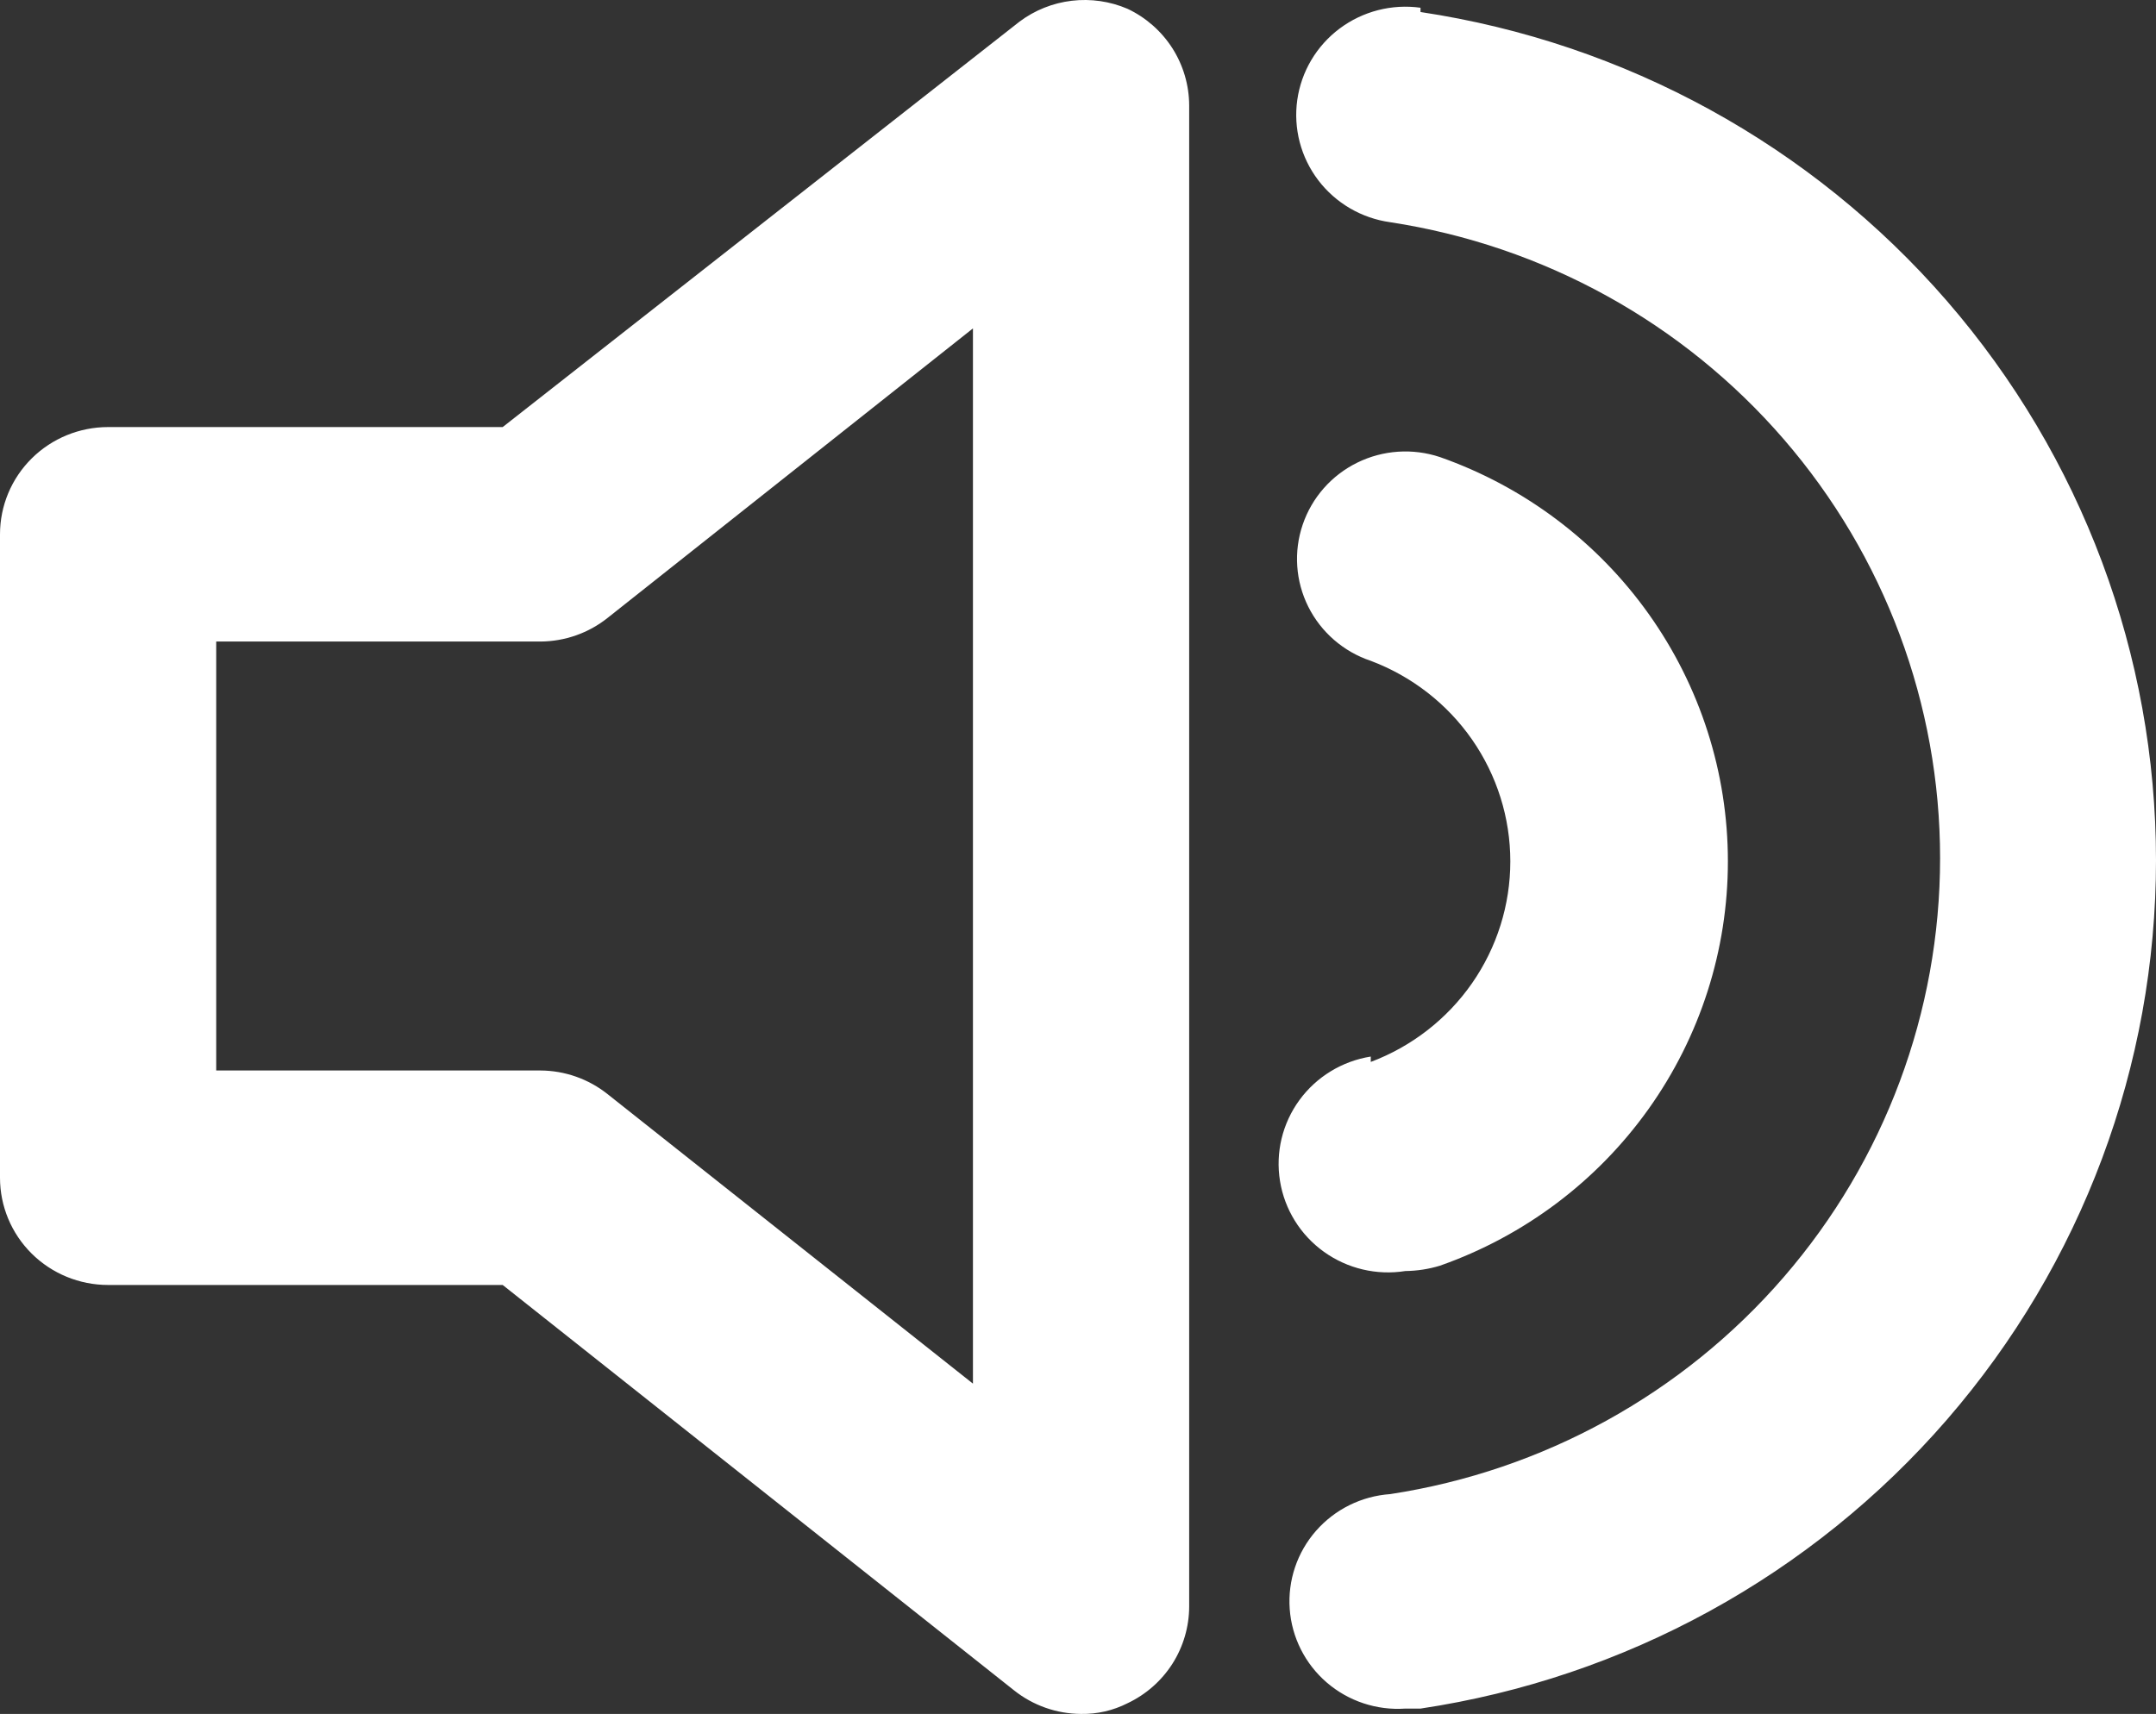
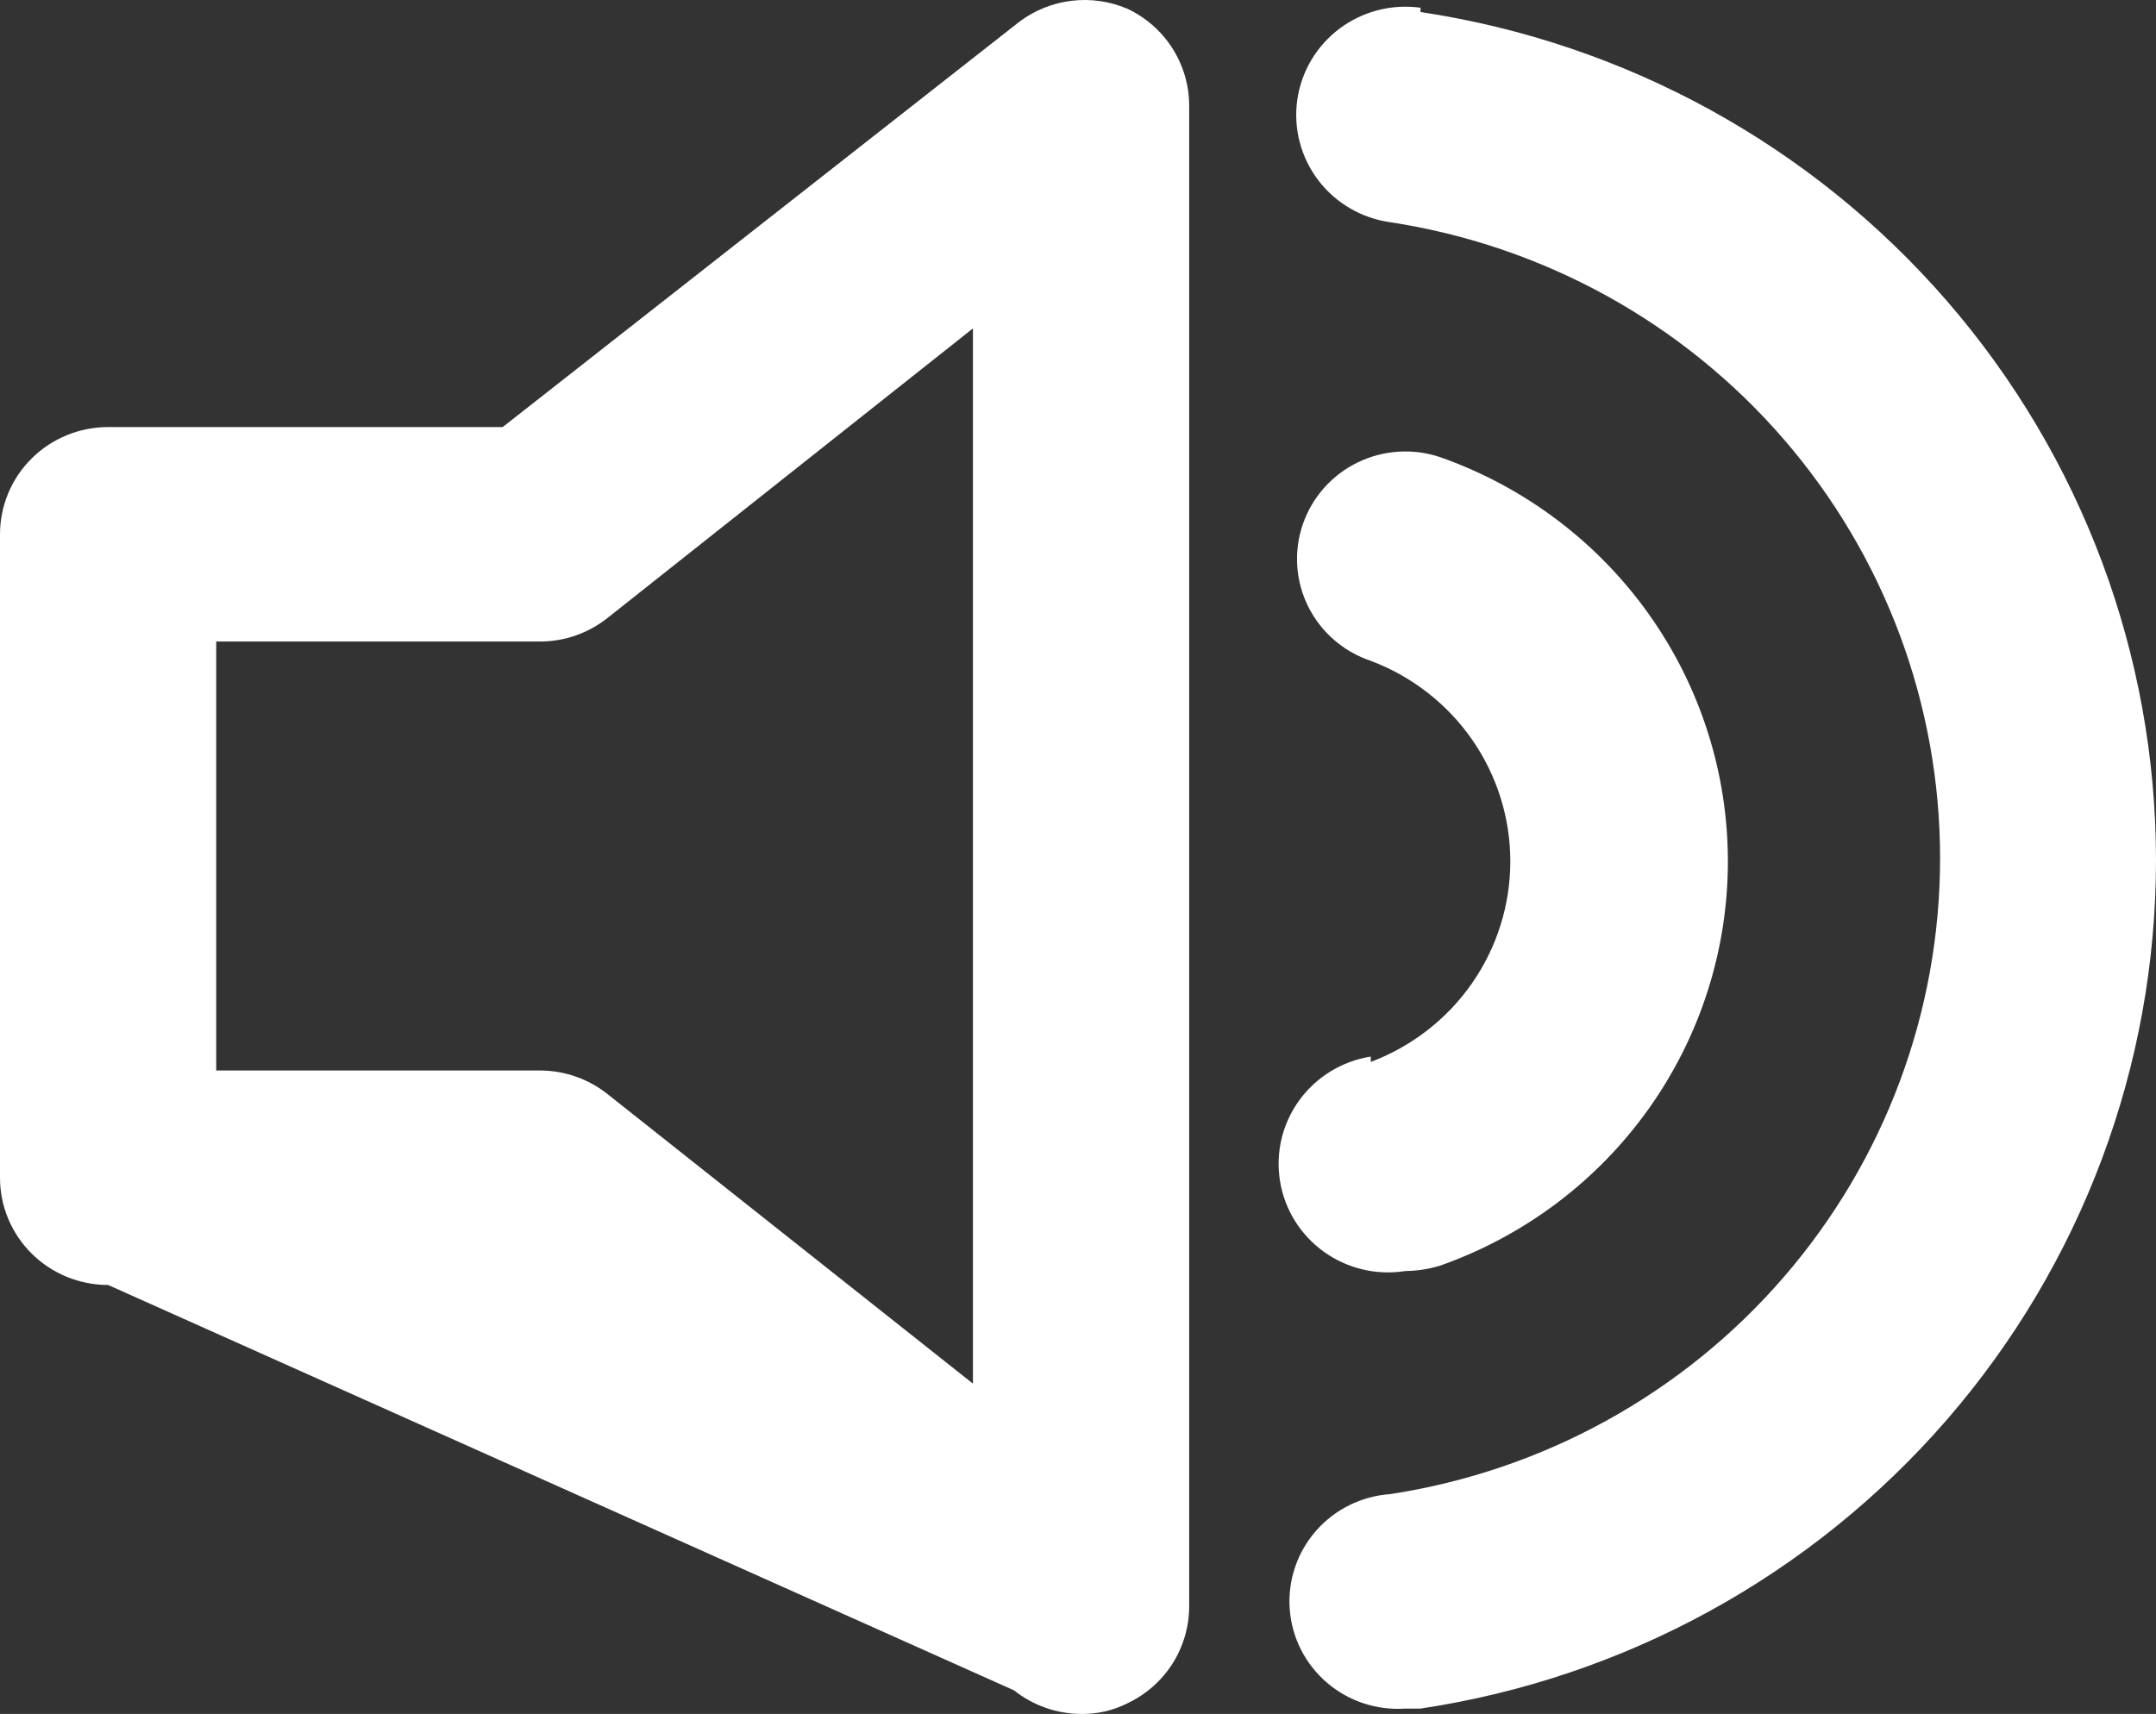
<svg xmlns="http://www.w3.org/2000/svg" width="83" height="66" viewBox="0 0 83 66" fill="none">
  <rect x="0" y="0" width="83" height="66" fill="#333333" stroke="none" />
-   <path d="M43.407 0.339C42.731 0.049 41.99 -0.058 41.259 0.029C40.528 0.116 39.833 0.394 39.246 0.835L19.352 16.445H4.162C3.058 16.445 1.999 16.88 1.219 17.654C0.438 18.429 0 19.479 0 20.574V45.352C0 46.447 0.438 47.497 1.219 48.272C1.999 49.046 3.058 49.481 4.162 49.481H19.352L39.038 65.091C39.77 65.674 40.679 65.994 41.618 65.999C42.239 66.01 42.854 65.868 43.407 65.587C44.116 65.252 44.714 64.725 45.134 64.068C45.553 63.41 45.777 62.648 45.78 61.87V4.056C45.777 3.278 45.553 2.516 45.134 1.858C44.714 1.201 44.116 0.674 43.407 0.339ZM37.456 53.28L23.389 42.131C22.657 41.548 21.748 41.227 20.809 41.222H8.324V24.704H20.809C21.748 24.698 22.657 24.378 23.389 23.795L37.456 12.646V53.28ZM54.686 0.298C54.139 0.222 53.583 0.254 53.049 0.391C52.515 0.529 52.013 0.769 51.572 1.099C51.132 1.429 50.761 1.841 50.481 2.313C50.201 2.785 50.018 3.307 49.941 3.85C49.865 4.392 49.897 4.944 50.035 5.474C50.174 6.004 50.416 6.502 50.748 6.939C51.42 7.822 52.417 8.404 53.52 8.557C59.414 9.459 64.789 12.423 68.671 16.915C72.554 21.406 74.688 27.128 74.688 33.046C74.688 38.963 72.554 44.685 68.671 49.176C64.789 53.668 59.414 56.633 53.52 57.534C52.417 57.611 51.389 58.119 50.663 58.948C49.937 59.776 49.573 60.857 49.65 61.953C49.727 63.048 50.24 64.068 51.075 64.788C51.91 65.508 52.999 65.87 54.103 65.793H54.686C62.563 64.611 69.752 60.664 74.948 54.671C80.143 48.677 83 41.034 83 33.128C83 25.223 80.143 17.579 74.948 11.586C69.752 5.592 62.563 1.646 54.686 0.463V0.298ZM52.771 40.685C51.668 40.861 50.679 41.464 50.024 42.362C49.368 43.26 49.099 44.38 49.276 45.476C49.452 46.571 50.06 47.552 50.965 48.202C51.871 48.853 52.999 49.12 54.103 48.944C54.555 48.939 55.003 48.87 55.435 48.738C58.677 47.597 61.483 45.488 63.468 42.7C65.453 39.912 66.519 36.583 66.519 33.169C66.519 29.756 65.453 26.427 63.468 23.639C61.483 20.851 58.677 18.742 55.435 17.601C54.386 17.251 53.24 17.328 52.249 17.816C51.258 18.304 50.503 19.162 50.15 20.203C49.796 21.243 49.874 22.38 50.366 23.364C50.858 24.347 51.723 25.097 52.771 25.447C54.351 26.042 55.71 27.099 56.67 28.478C57.629 29.857 58.143 31.494 58.143 33.169C58.143 34.845 57.629 36.482 56.67 37.861C55.71 39.24 54.351 40.297 52.771 40.892V40.685Z" fill="white" />
+   <path d="M43.407 0.339C42.731 0.049 41.99 -0.058 41.259 0.029C40.528 0.116 39.833 0.394 39.246 0.835L19.352 16.445H4.162C3.058 16.445 1.999 16.88 1.219 17.654C0.438 18.429 0 19.479 0 20.574V45.352C0 46.447 0.438 47.497 1.219 48.272C1.999 49.046 3.058 49.481 4.162 49.481L39.038 65.091C39.77 65.674 40.679 65.994 41.618 65.999C42.239 66.01 42.854 65.868 43.407 65.587C44.116 65.252 44.714 64.725 45.134 64.068C45.553 63.41 45.777 62.648 45.78 61.87V4.056C45.777 3.278 45.553 2.516 45.134 1.858C44.714 1.201 44.116 0.674 43.407 0.339ZM37.456 53.28L23.389 42.131C22.657 41.548 21.748 41.227 20.809 41.222H8.324V24.704H20.809C21.748 24.698 22.657 24.378 23.389 23.795L37.456 12.646V53.28ZM54.686 0.298C54.139 0.222 53.583 0.254 53.049 0.391C52.515 0.529 52.013 0.769 51.572 1.099C51.132 1.429 50.761 1.841 50.481 2.313C50.201 2.785 50.018 3.307 49.941 3.85C49.865 4.392 49.897 4.944 50.035 5.474C50.174 6.004 50.416 6.502 50.748 6.939C51.42 7.822 52.417 8.404 53.52 8.557C59.414 9.459 64.789 12.423 68.671 16.915C72.554 21.406 74.688 27.128 74.688 33.046C74.688 38.963 72.554 44.685 68.671 49.176C64.789 53.668 59.414 56.633 53.52 57.534C52.417 57.611 51.389 58.119 50.663 58.948C49.937 59.776 49.573 60.857 49.65 61.953C49.727 63.048 50.24 64.068 51.075 64.788C51.91 65.508 52.999 65.87 54.103 65.793H54.686C62.563 64.611 69.752 60.664 74.948 54.671C80.143 48.677 83 41.034 83 33.128C83 25.223 80.143 17.579 74.948 11.586C69.752 5.592 62.563 1.646 54.686 0.463V0.298ZM52.771 40.685C51.668 40.861 50.679 41.464 50.024 42.362C49.368 43.26 49.099 44.38 49.276 45.476C49.452 46.571 50.06 47.552 50.965 48.202C51.871 48.853 52.999 49.12 54.103 48.944C54.555 48.939 55.003 48.87 55.435 48.738C58.677 47.597 61.483 45.488 63.468 42.7C65.453 39.912 66.519 36.583 66.519 33.169C66.519 29.756 65.453 26.427 63.468 23.639C61.483 20.851 58.677 18.742 55.435 17.601C54.386 17.251 53.24 17.328 52.249 17.816C51.258 18.304 50.503 19.162 50.15 20.203C49.796 21.243 49.874 22.38 50.366 23.364C50.858 24.347 51.723 25.097 52.771 25.447C54.351 26.042 55.71 27.099 56.67 28.478C57.629 29.857 58.143 31.494 58.143 33.169C58.143 34.845 57.629 36.482 56.67 37.861C55.71 39.24 54.351 40.297 52.771 40.892V40.685Z" fill="white" />
</svg>